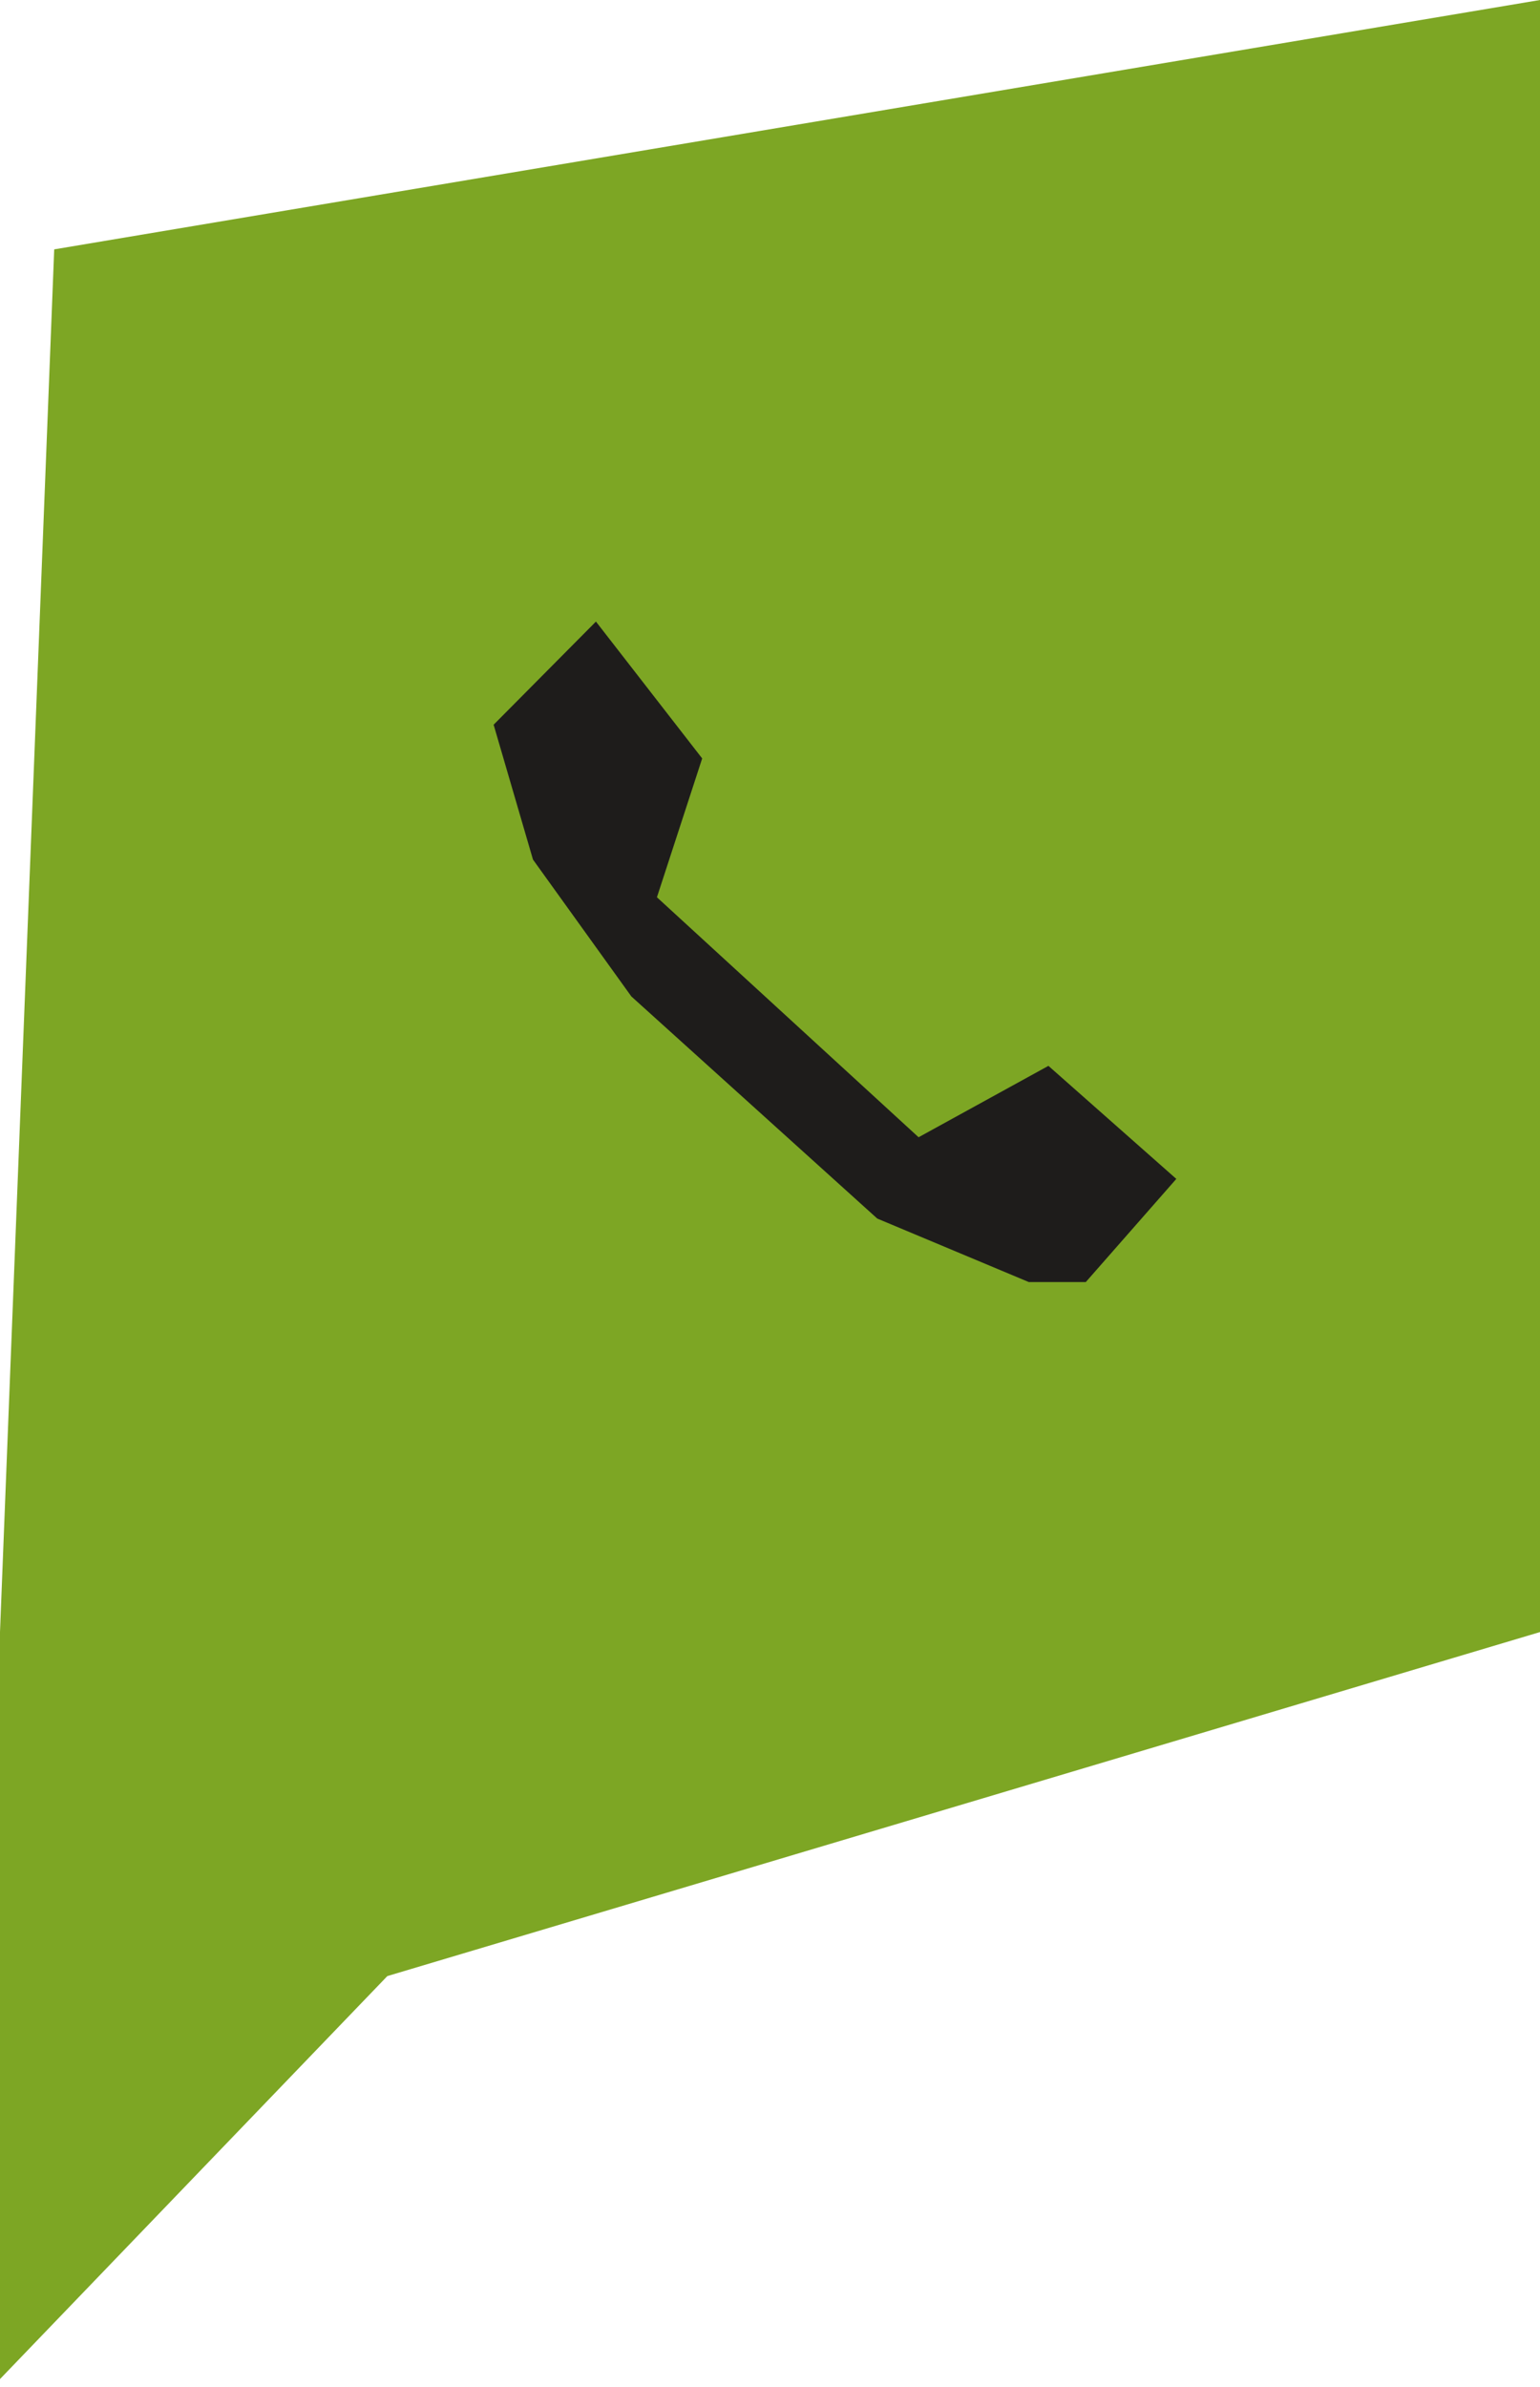
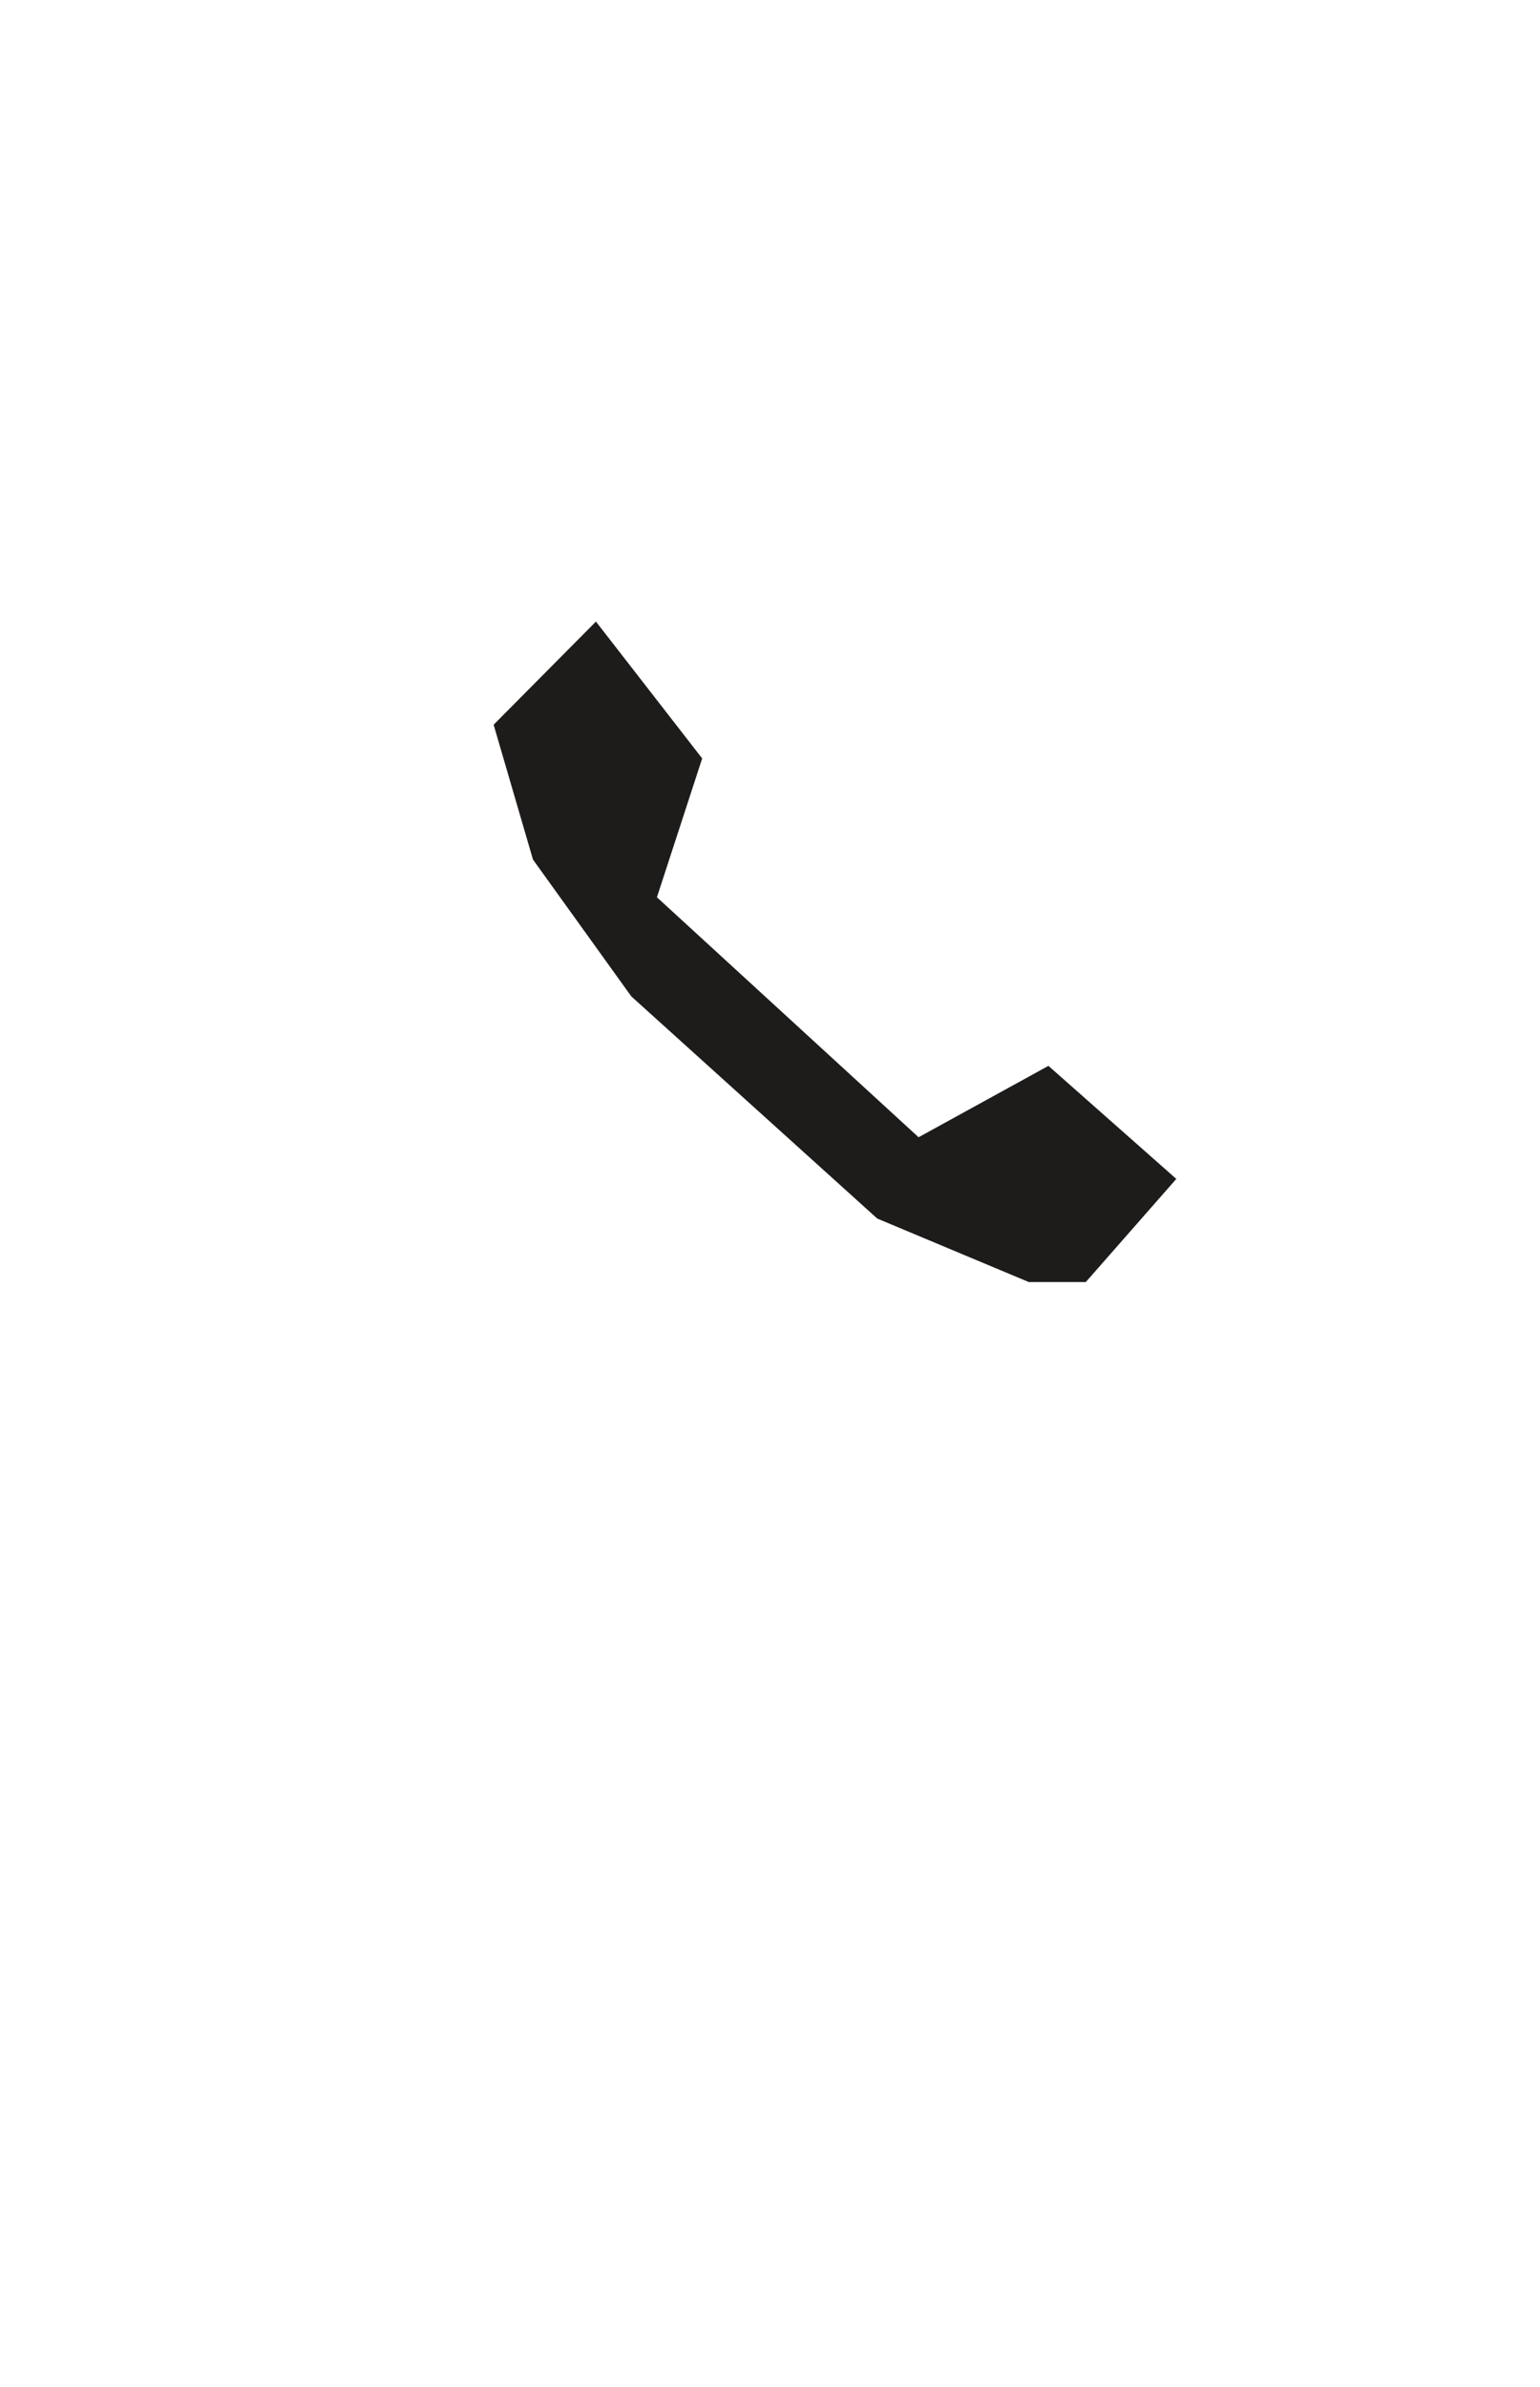
<svg xmlns="http://www.w3.org/2000/svg" viewBox="0 0 171 265" fill="none">
-   <path d="M0 205.843V264.101L43.011 219.365L171 181.175V0L6.019 27.683L0 181.175V205.843Z" fill="#7DA624" />
  <path d="M114.232 142.32H120.567L130.616 130.871L116.416 118.321L101.998 126.247L72.944 99.606L77.969 84.194L66.172 69.002L54.812 80.451L59.182 95.423L70.104 110.615L97.411 135.274L114.232 142.32Z" fill="#1E1C1B" />
</svg>